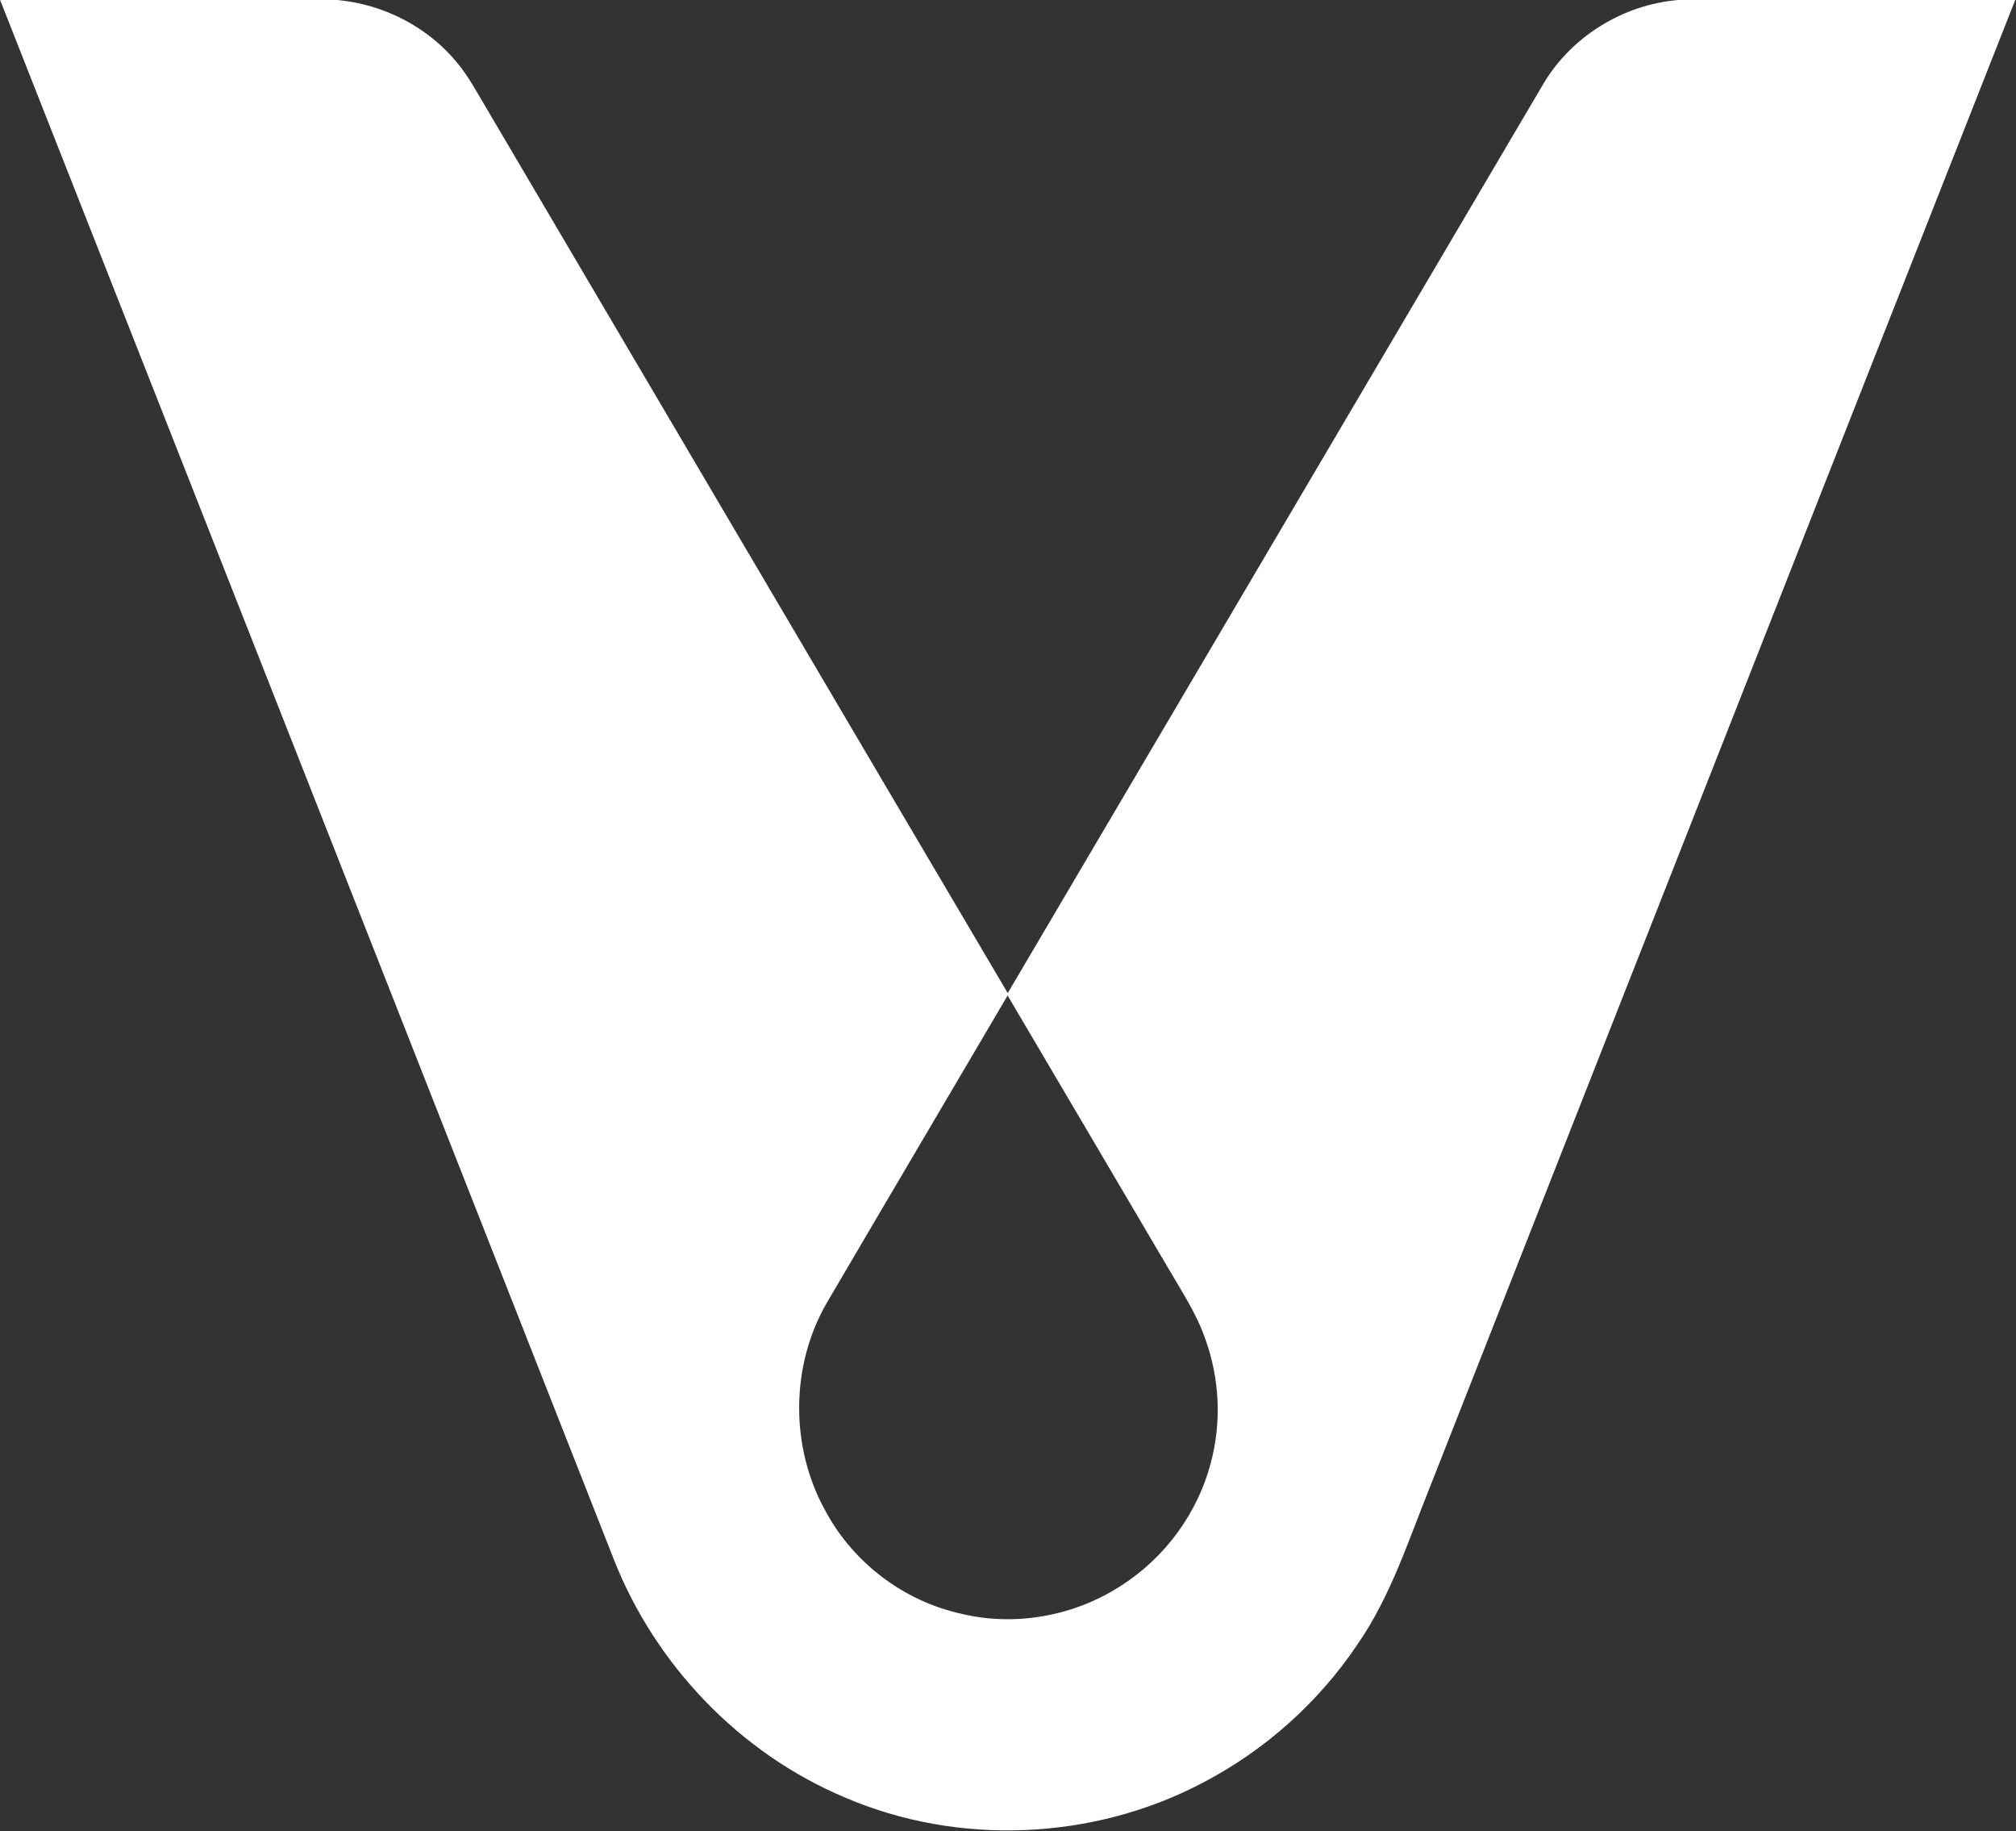
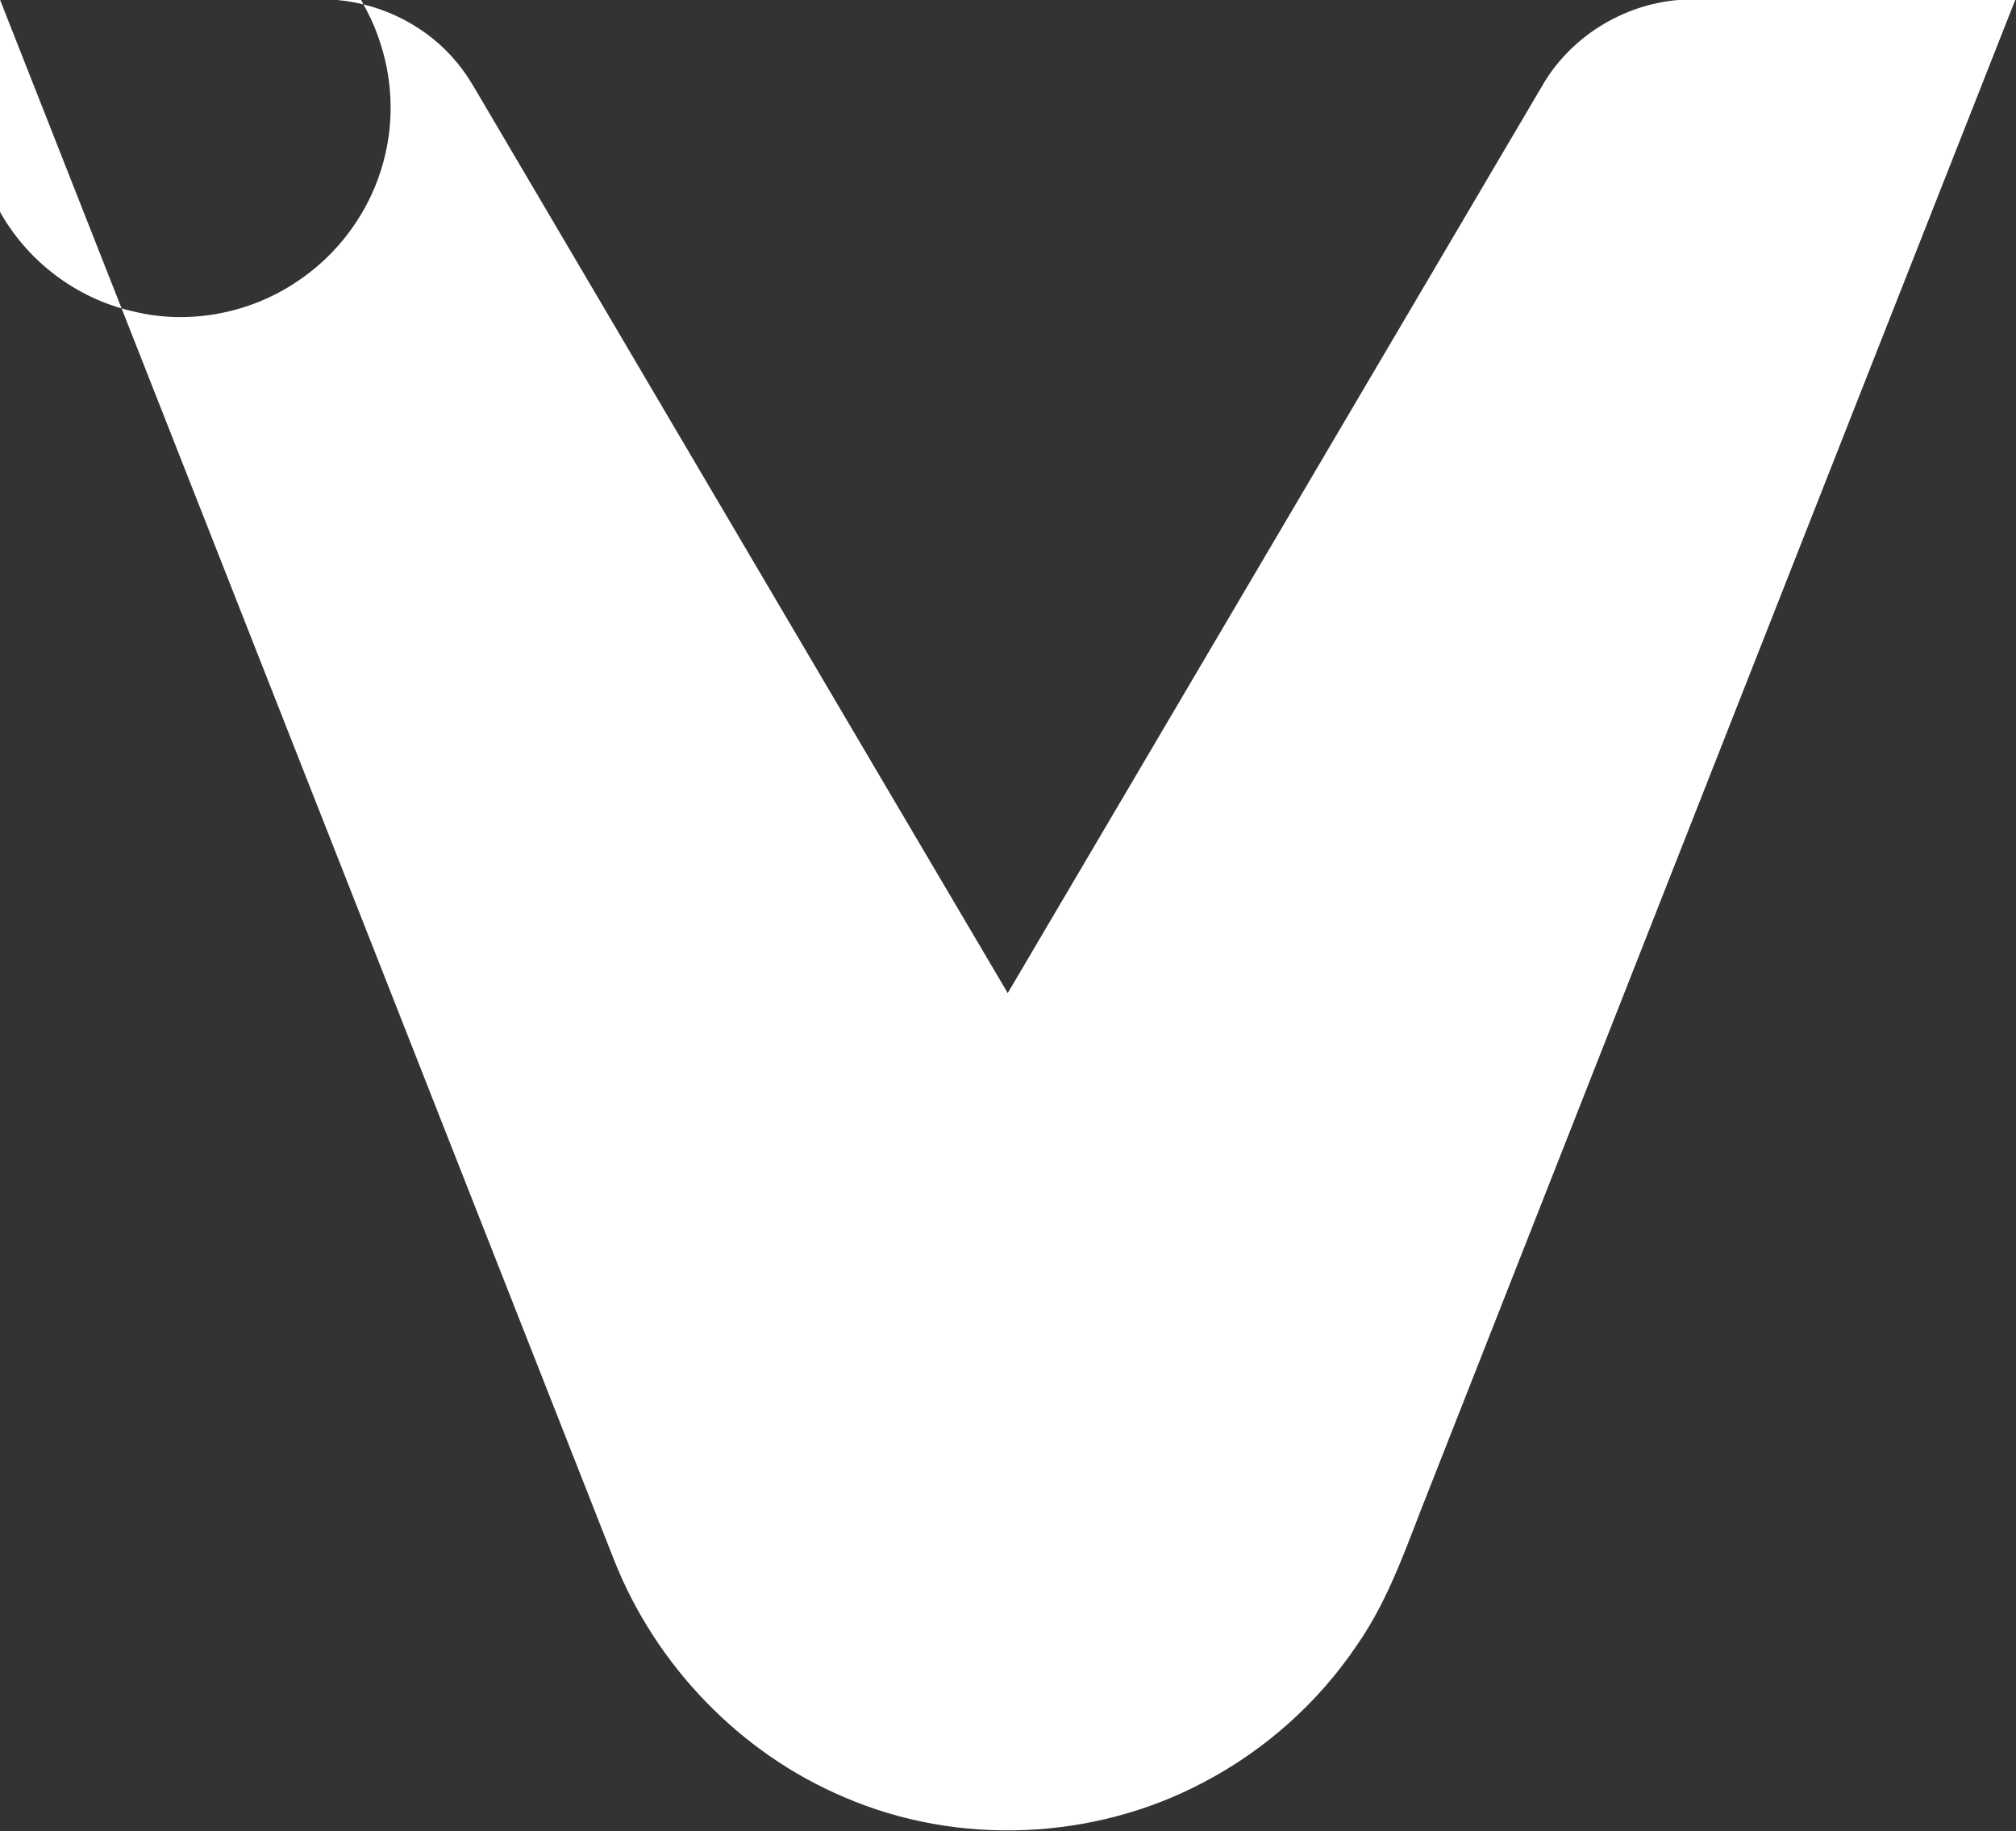
<svg xmlns="http://www.w3.org/2000/svg" version="1.2" viewBox="0 0 1568 1424" width="1568" height="1424">
  <rect x="0" y="0" width="1568" height="1424" fill="#333333" stroke="none" />
  <title>viomi_logo-svg</title>
  <style>
		.s0 { fill: #ffffff } 
	</style>
  <g id="#0ea3afff">
-     <path id="Layer" fill-rule="evenodd" class="s0" d="m0.1 0h262.3c36 3.3 70.6 21 93.4 49.1 8.6 10.3 14.9 22.3 21.8 33.8 135.4 229.7 270.6 459.6 406.2 689.3 138.4-234.9 276.9-469.9 415.3-704.8 21.6-38.1 62.6-63.8 106.2-67.4h262.1c-152.1 385.6-303.6 771.3-455.5 1157-16.7 41.4-30.4 84.7-56.2 121.8-30.3 45.1-72 82.3-120.2 107.4-85.1 44.9-190.5 49.5-279 11.2-81.1-34.3-146.6-102.6-178.9-184.4-159.2-404.3-318.1-808.7-477.5-1213zm643.3 1012.5c-28.8 49.2-29 113.1-1.2 162.7 21.5 40 60.7 69.7 105 79.5 42.3 10.4 88.5 1.9 124.9-21.8 34-21.7 59.4-56.3 69.6-95.3 8.5-31.5 6.9-65.4-4.1-96-6.8-20-18.6-37.6-29.1-55.7-41.6-70.6-83.1-141.2-124.8-211.8-46.7 79.5-93.7 158.9-140.3 238.4z" />
+     <path id="Layer" fill-rule="evenodd" class="s0" d="m0.1 0h262.3c36 3.3 70.6 21 93.4 49.1 8.6 10.3 14.9 22.3 21.8 33.8 135.4 229.7 270.6 459.6 406.2 689.3 138.4-234.9 276.9-469.9 415.3-704.8 21.6-38.1 62.6-63.8 106.2-67.4h262.1c-152.1 385.6-303.6 771.3-455.5 1157-16.7 41.4-30.4 84.7-56.2 121.8-30.3 45.1-72 82.3-120.2 107.4-85.1 44.9-190.5 49.5-279 11.2-81.1-34.3-146.6-102.6-178.9-184.4-159.2-404.3-318.1-808.7-477.5-1213zc-28.8 49.2-29 113.1-1.2 162.7 21.5 40 60.7 69.7 105 79.5 42.3 10.4 88.5 1.9 124.9-21.8 34-21.7 59.4-56.3 69.6-95.3 8.5-31.5 6.9-65.4-4.1-96-6.8-20-18.6-37.6-29.1-55.7-41.6-70.6-83.1-141.2-124.8-211.8-46.7 79.5-93.7 158.9-140.3 238.4z" />
  </g>
</svg>